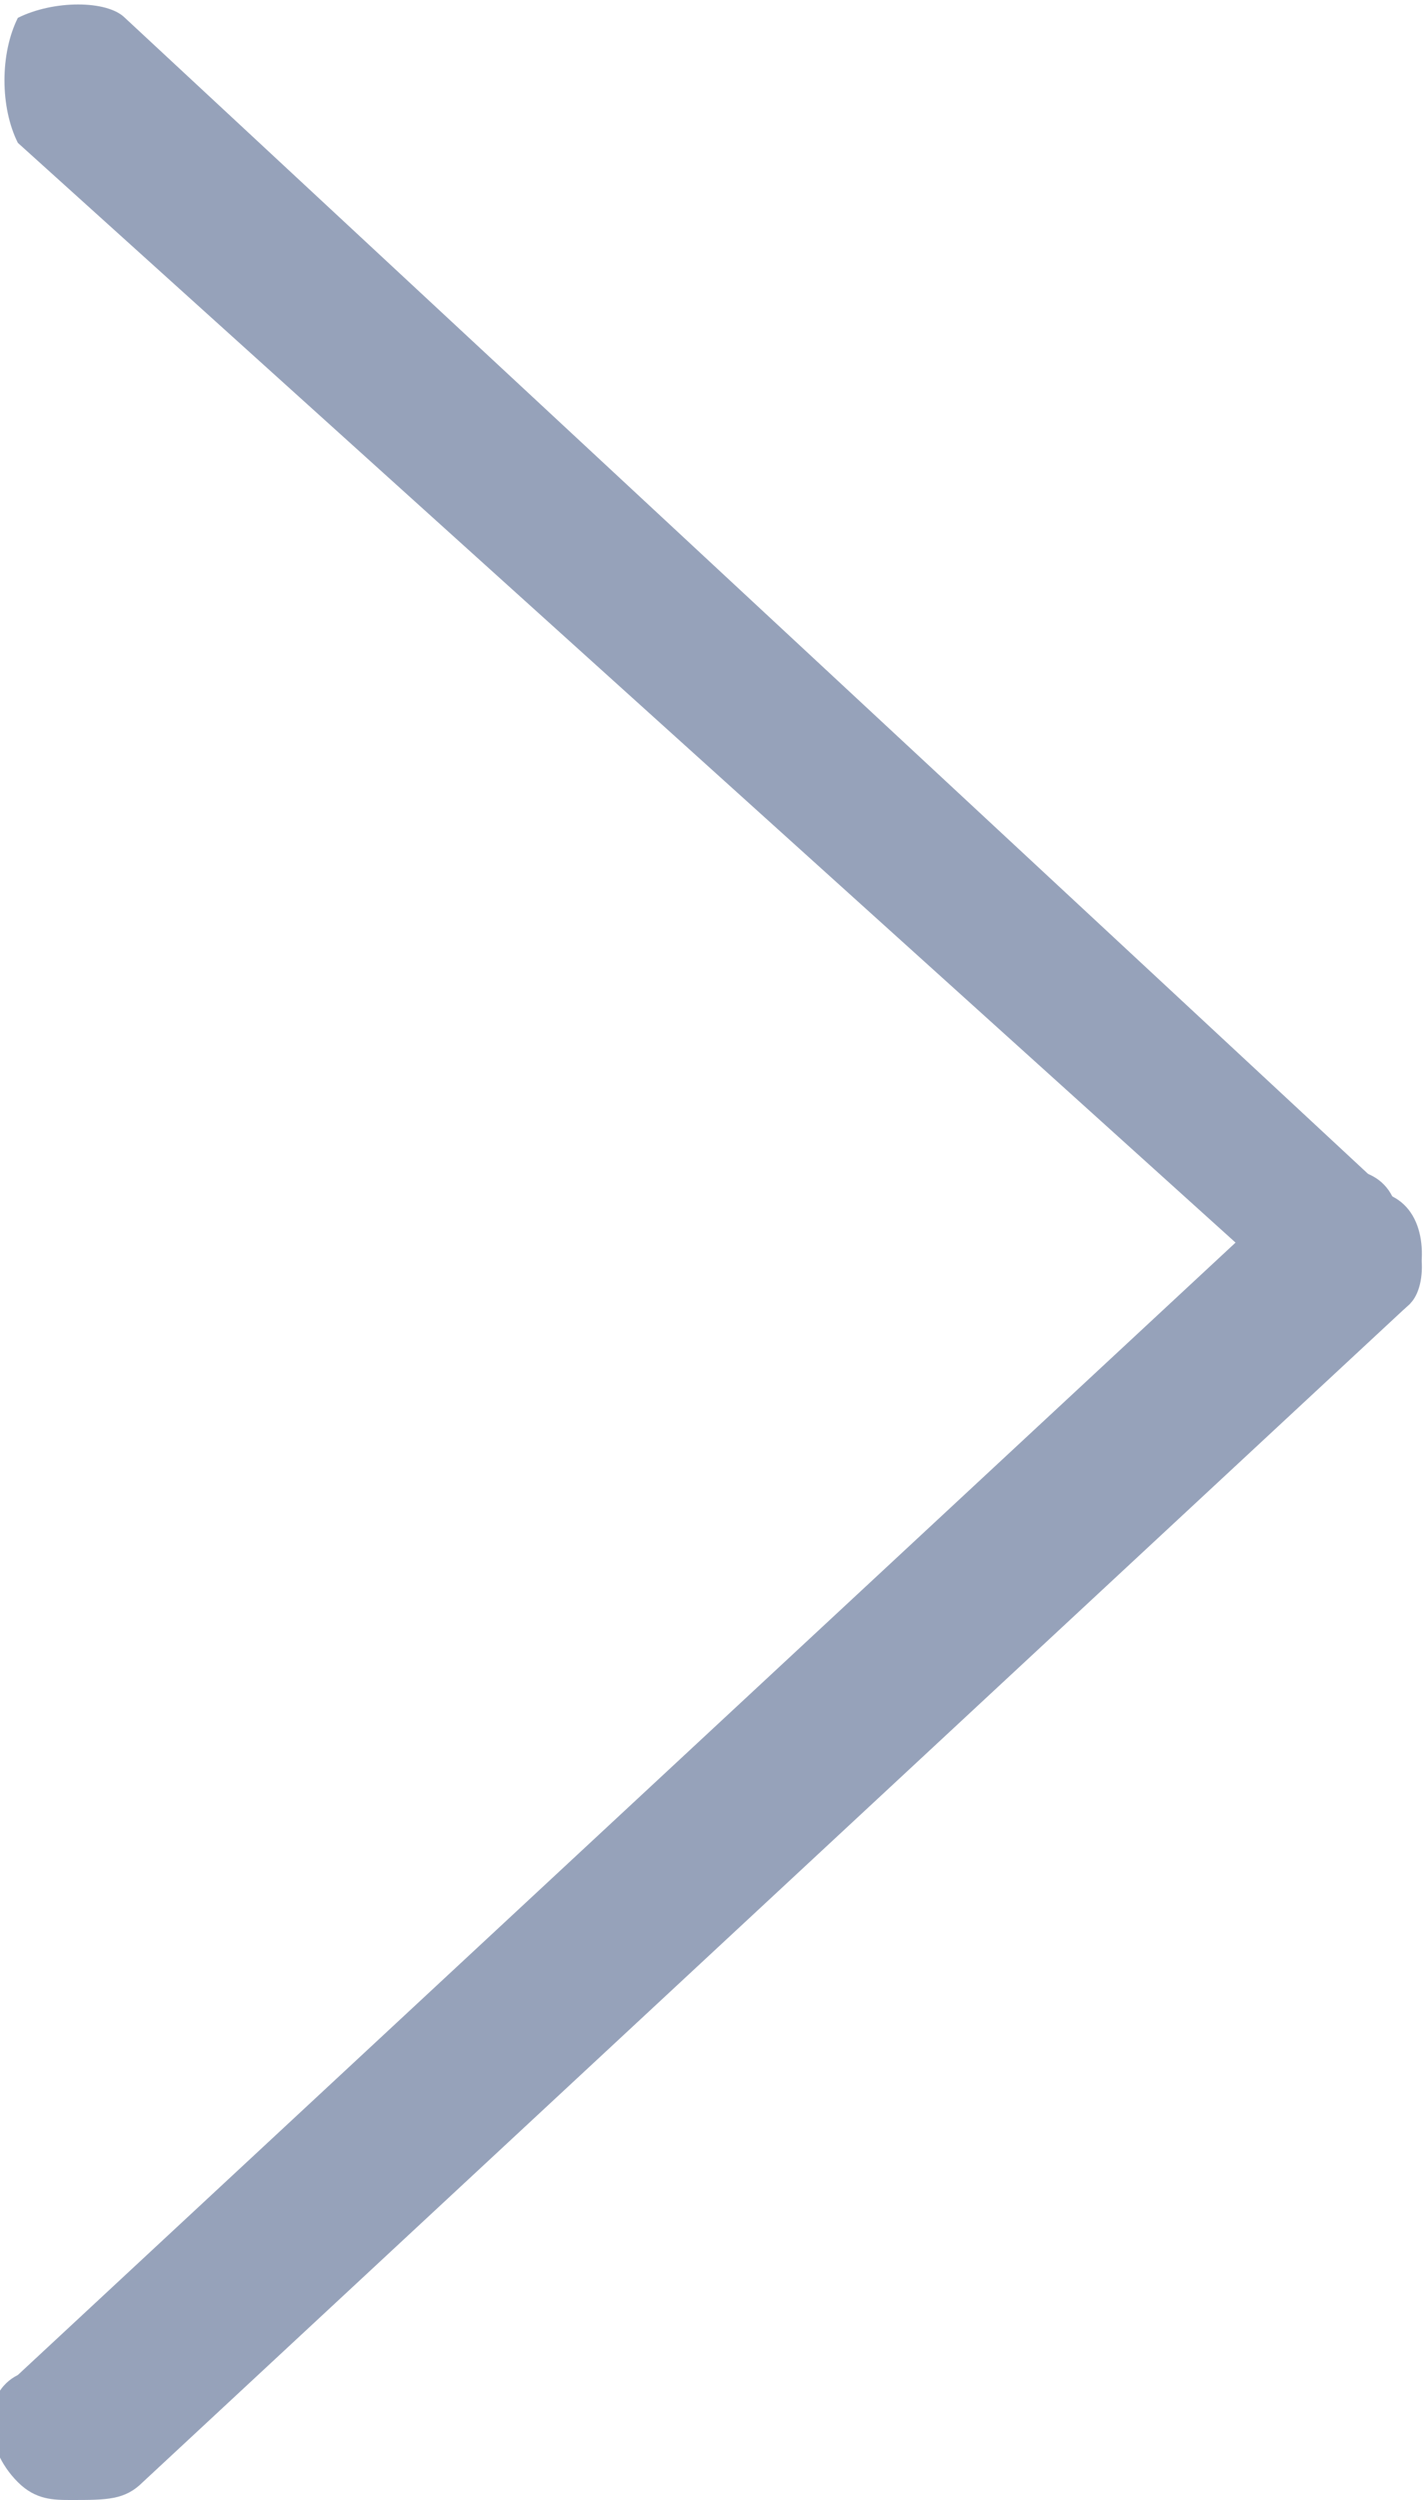
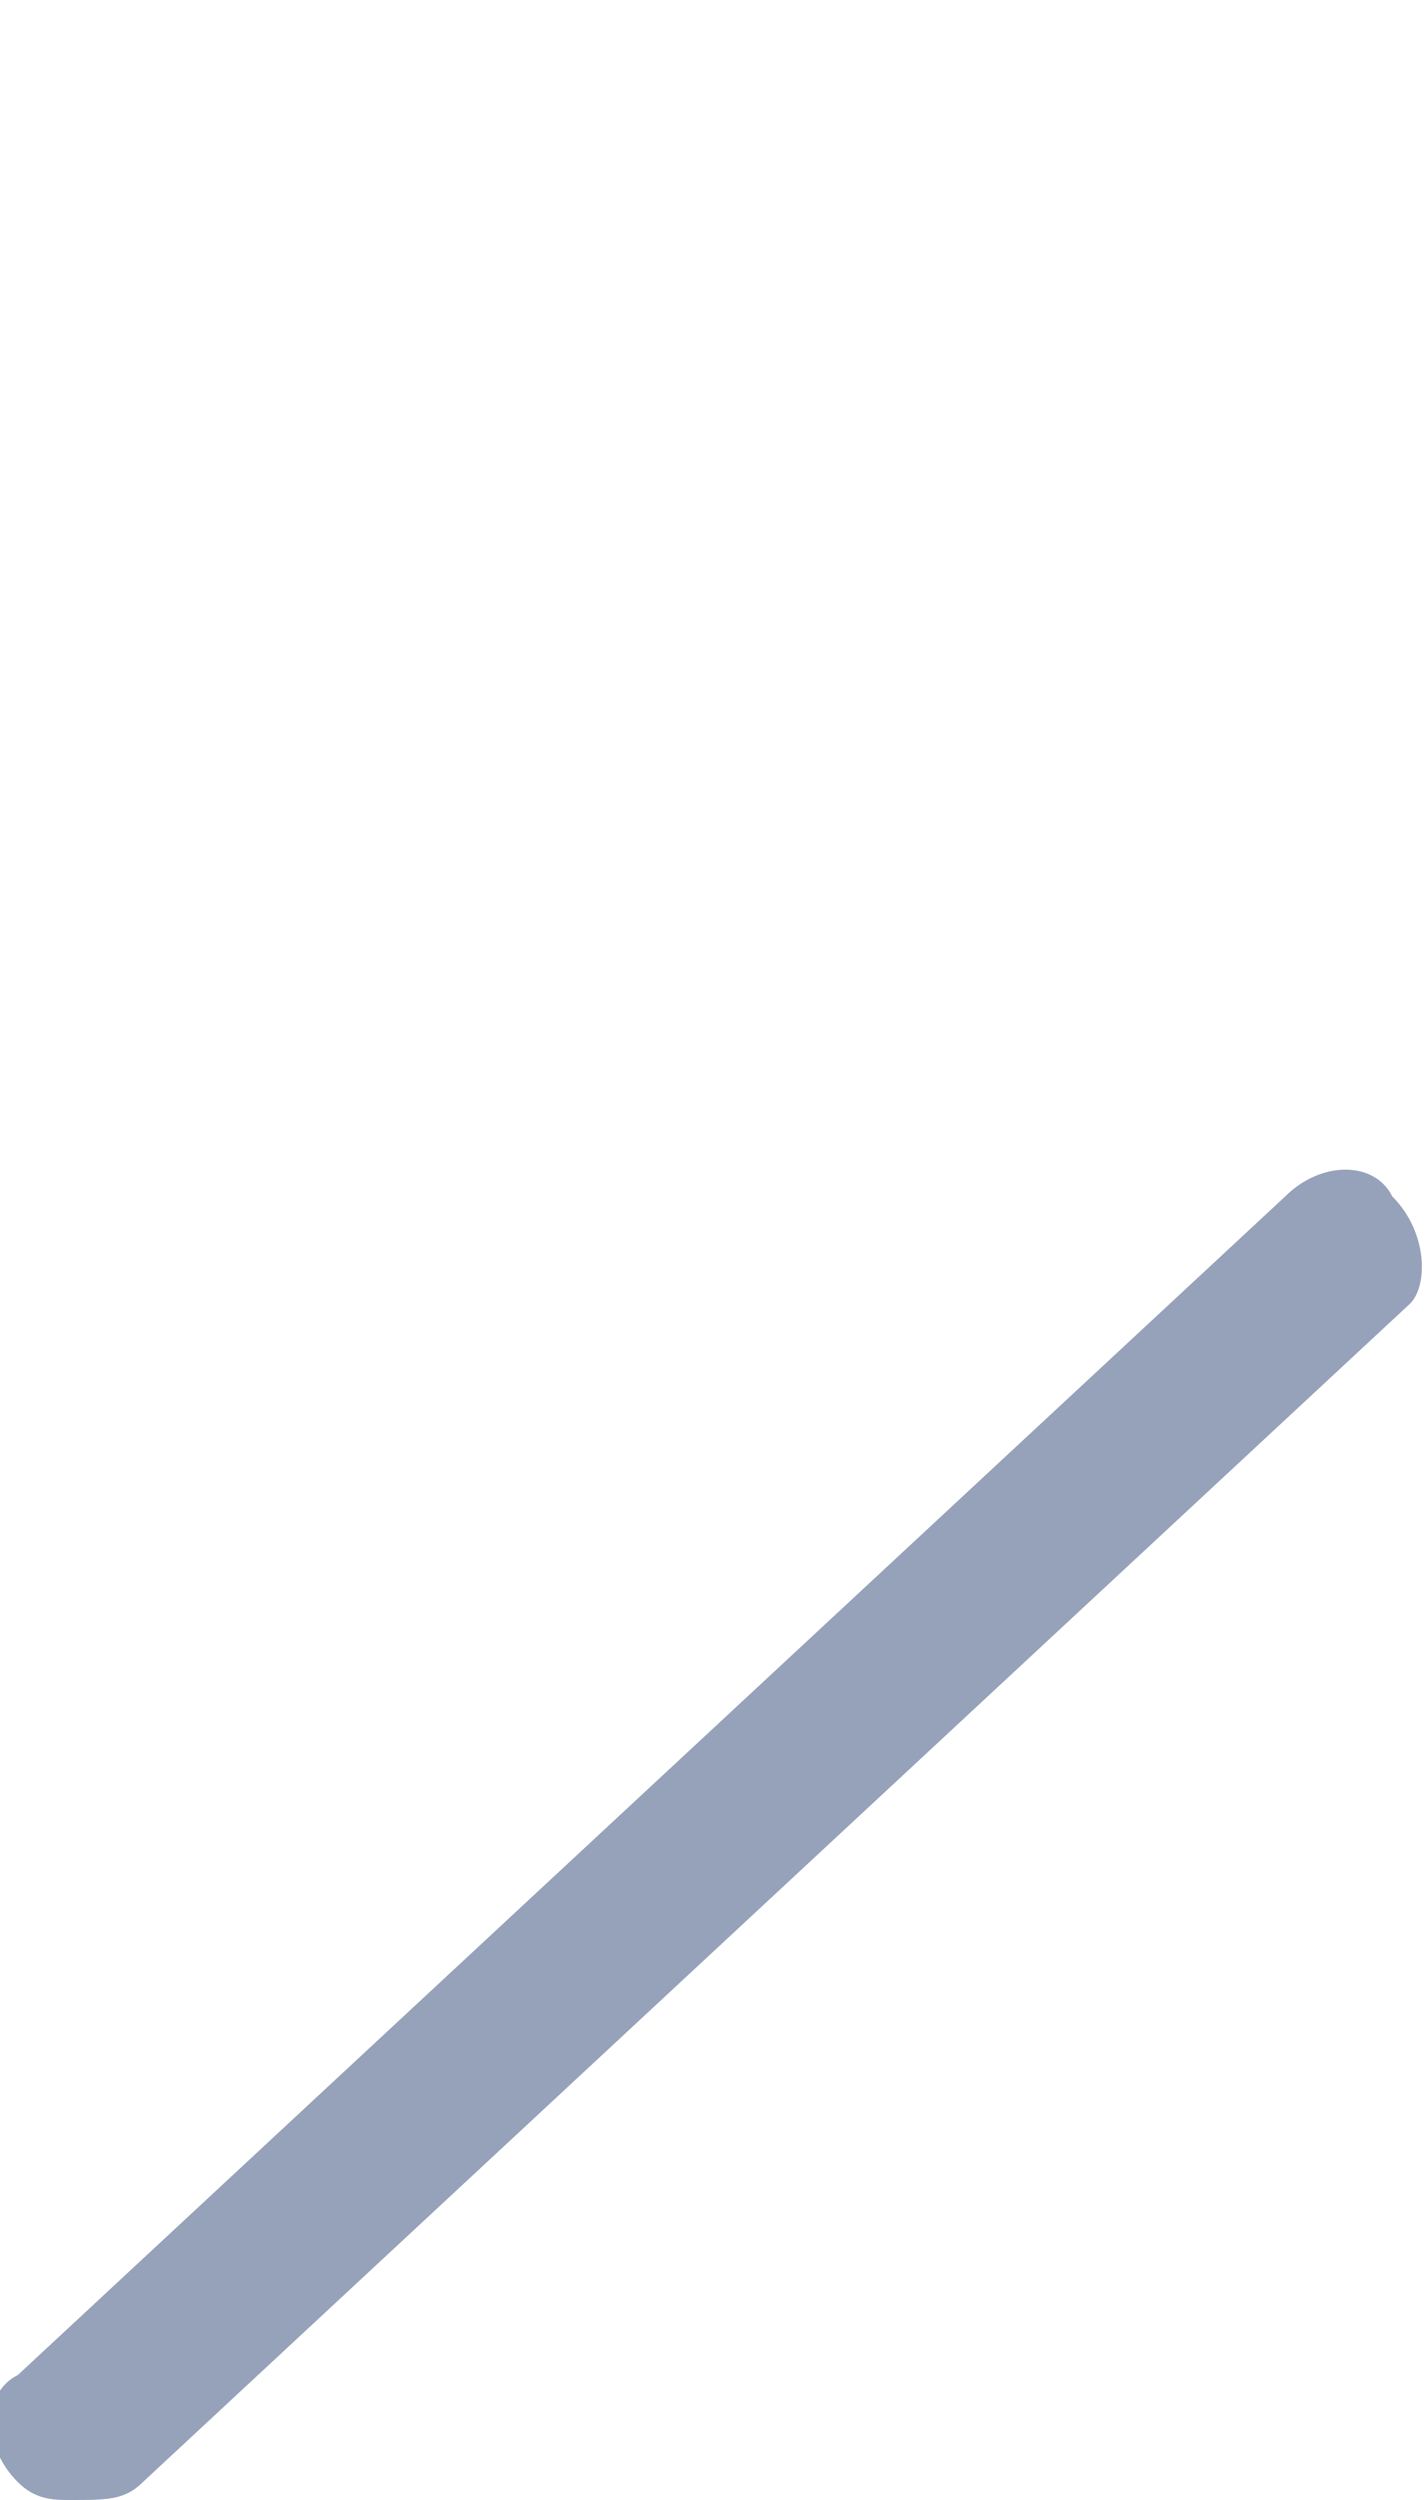
<svg xmlns="http://www.w3.org/2000/svg" version="1.1" id="Icons" x="0px" y="0px" viewBox="0 0 8 14" style="enable-background:new 0 0 8 14;" xml:space="preserve">
  <style type="text/css">
	.st0{fill:#96a2ba;}
</style>
  <g>
-     <path class="st0" d="M7.6,7.4c-0.1,0-0.2,0-0.3-0.1L0.1,0.8C0,0.6,0,0.3,0.1,0.1C0.3,0,0.6,0,0.7,0.1l7.1,6.6C8,6.8,8,7.1,7.9,7.3   C7.8,7.4,7.7,7.4,7.6,7.4z" />
    <path class="st0" d="M0.4,14c-0.1,0-0.2,0-0.3-0.1c-0.2-0.2-0.2-0.5,0-0.6l7.1-6.6c0.2-0.2,0.5-0.2,0.6,0C8,6.9,8,7.2,7.9,7.3   l-7.1,6.6C0.7,14,0.6,14,0.4,14z" />
  </g>
</svg>